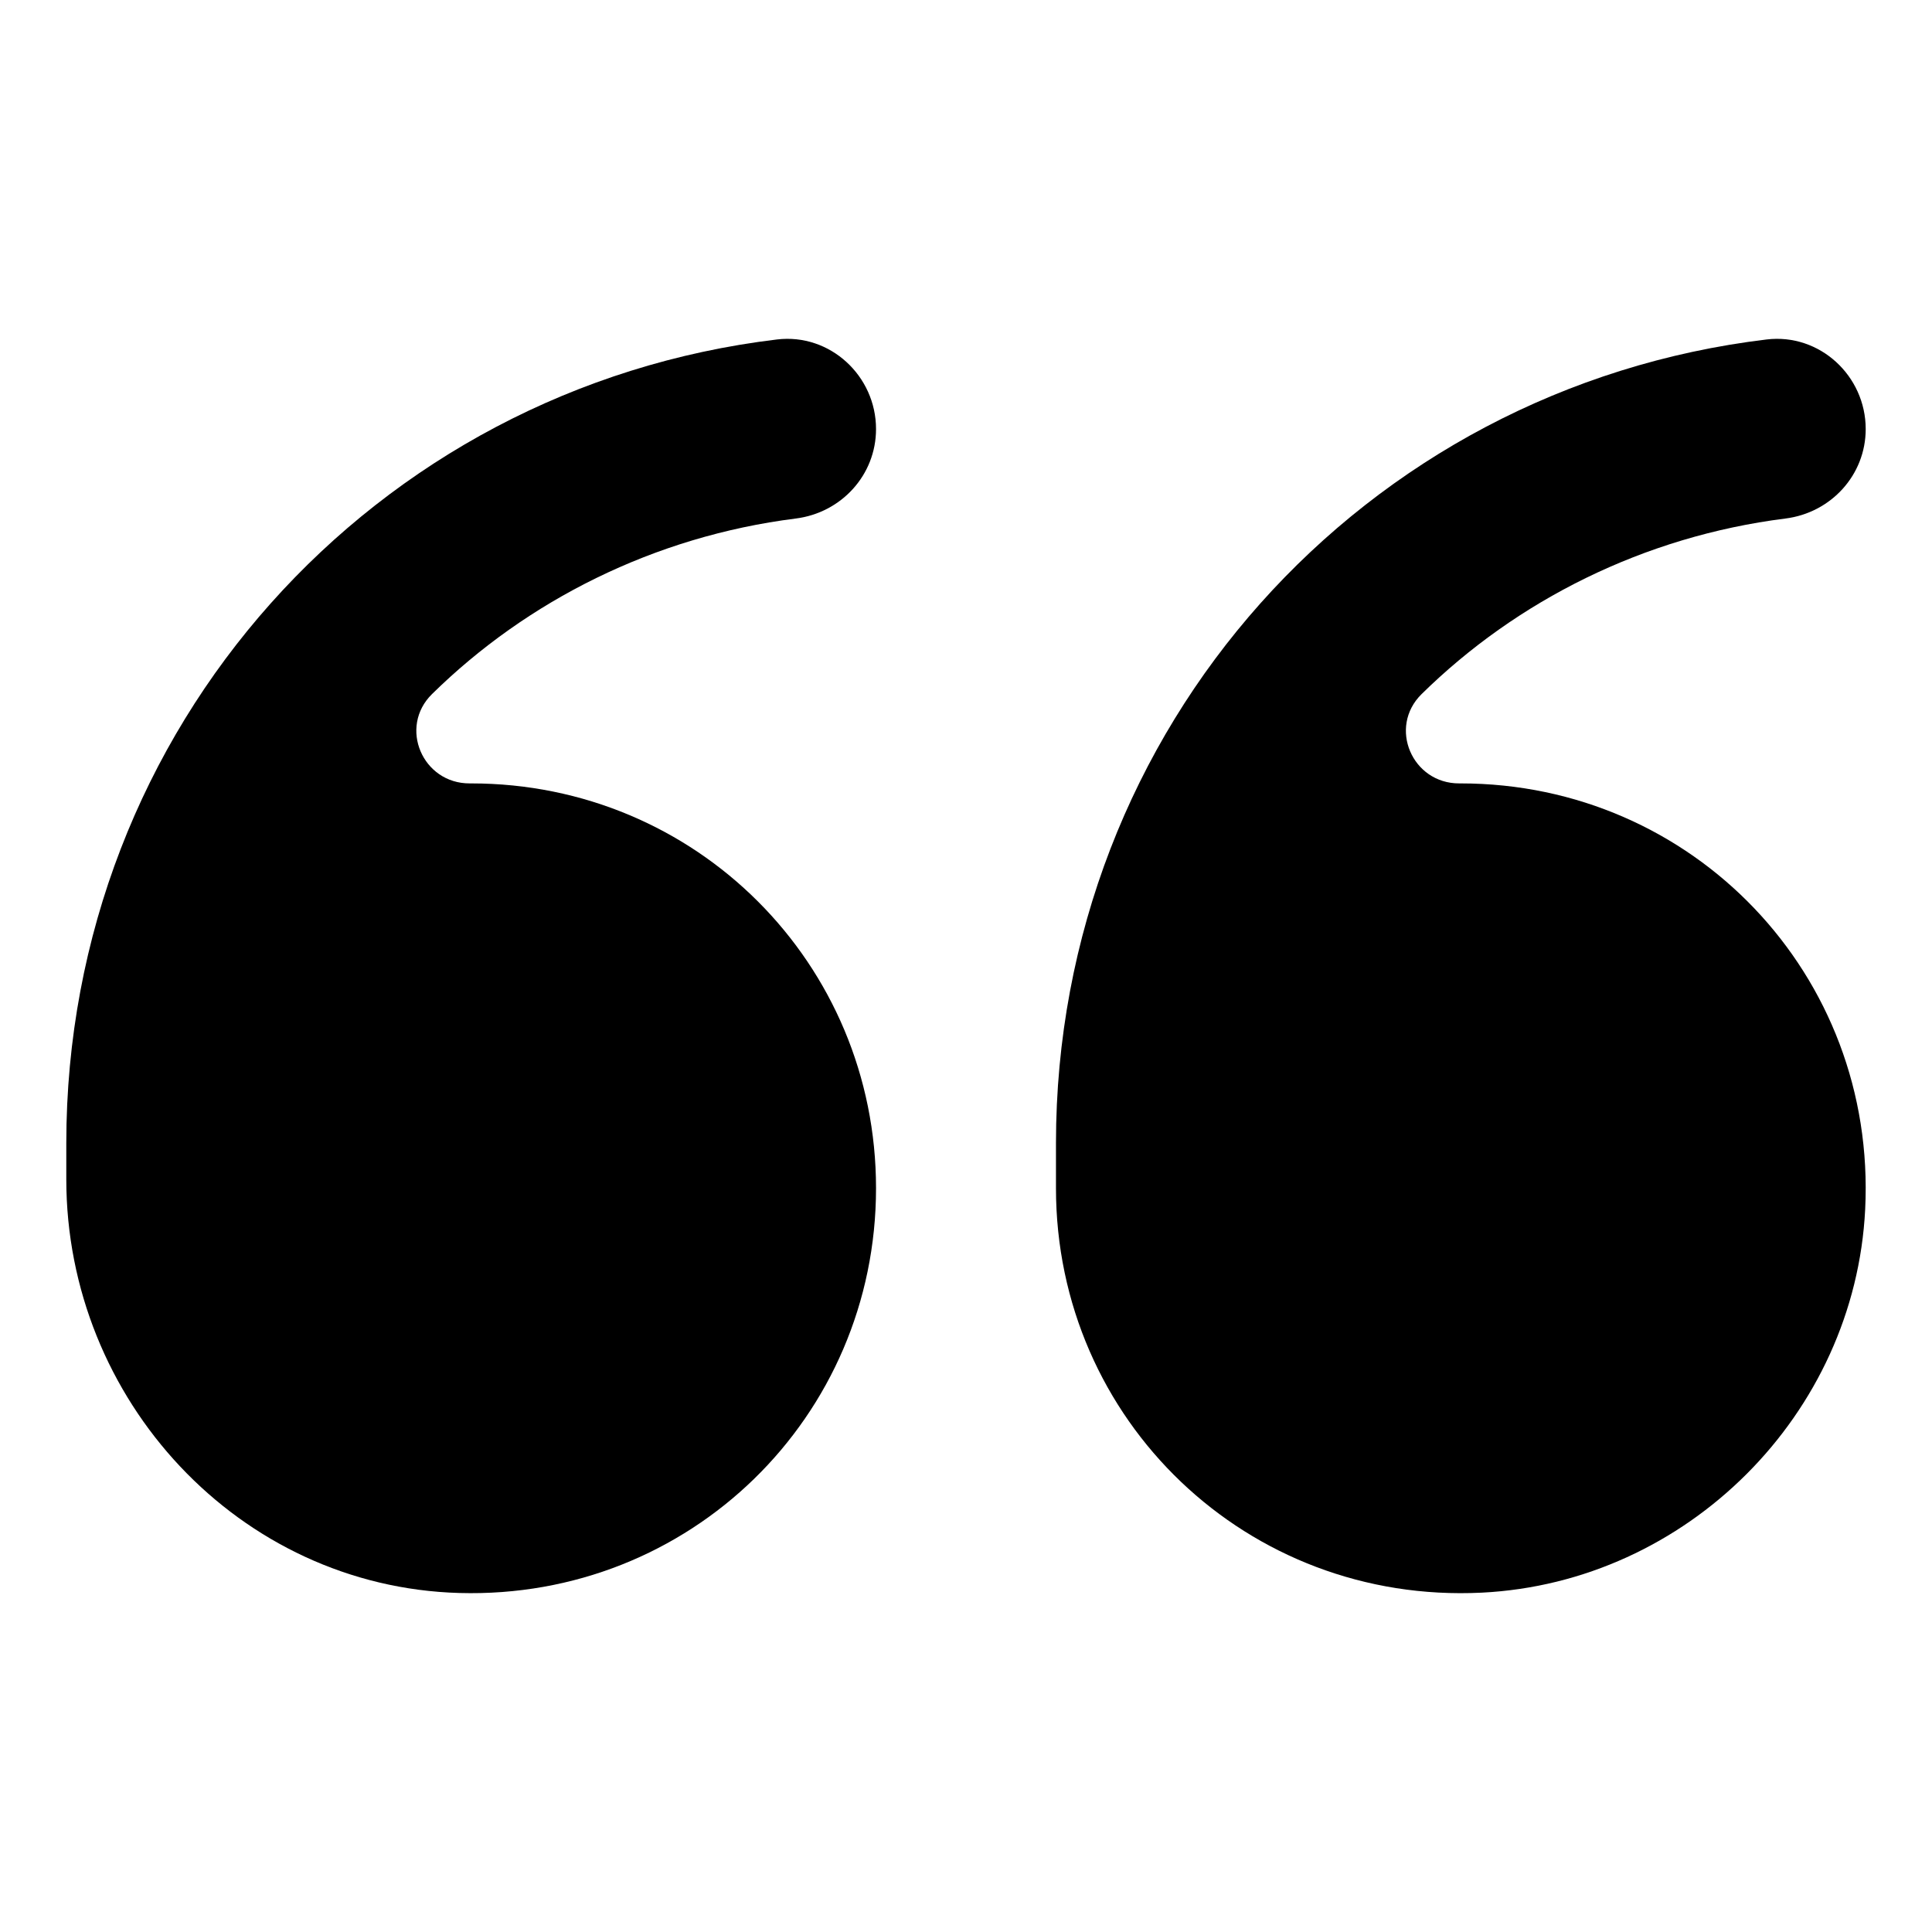
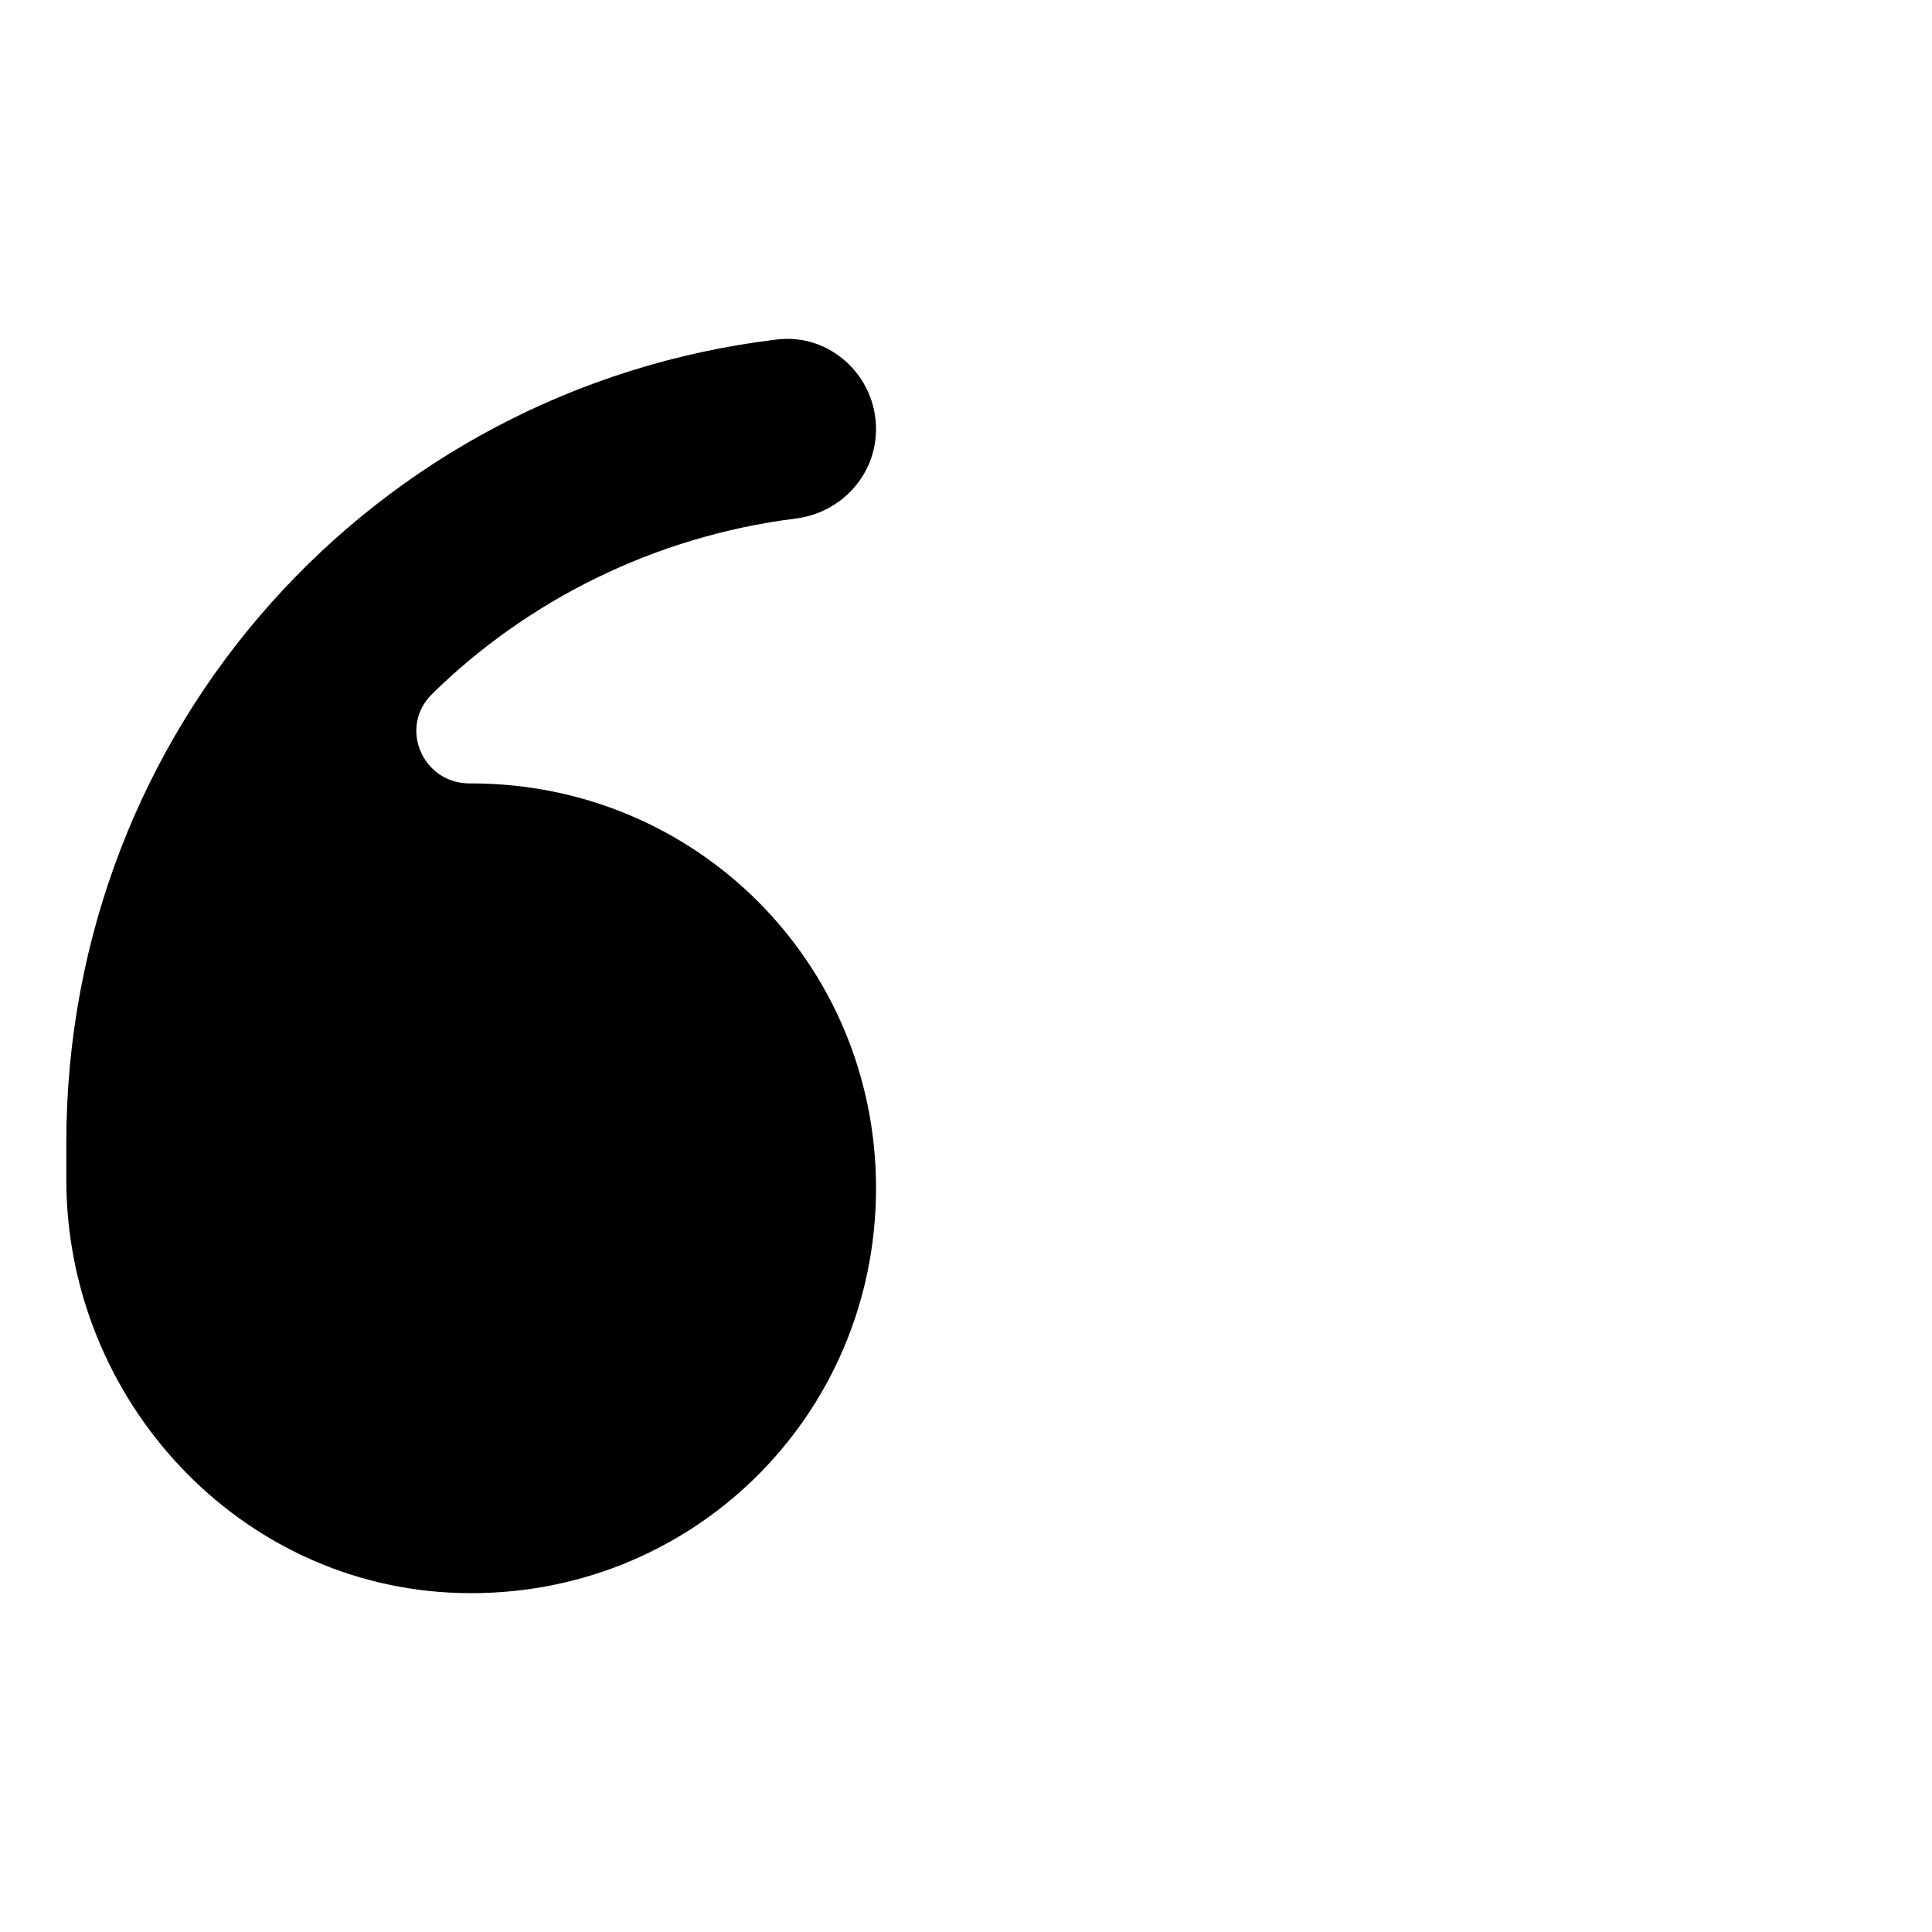
<svg xmlns="http://www.w3.org/2000/svg" width="51" height="51" viewBox="0 0 51 51" fill="none">
-   <path d="M27.875 31.365V30.18C27.875 19.191 36.011 10.236 46.636 8.961C48.032 8.793 49.25 9.92 49.25 11.326C49.25 12.54 48.333 13.537 47.129 13.688C43.386 14.16 40.033 15.858 37.527 18.322C36.637 19.197 37.276 20.686 38.524 20.68C38.536 20.68 38.548 20.68 38.56 20.68C44.685 20.68 49.544 25.73 49.236 31.922C48.967 37.336 44.53 41.772 39.117 42.042C32.925 42.349 27.875 37.49 27.875 31.365Z" fill="black" />
  <path d="M1.75 31.129L1.75 30.18C1.75 19.191 9.886 10.236 20.511 8.961C21.907 8.793 23.125 9.92 23.125 11.326C23.125 12.54 22.208 13.537 21.004 13.688C17.263 14.16 13.909 15.859 11.404 18.322C10.515 19.197 11.154 20.686 12.402 20.68C12.415 20.68 12.427 20.68 12.44 20.68C18.375 20.68 23.125 25.43 23.125 31.365C23.125 37.41 18.207 42.222 12.127 42.051C6.307 41.888 1.75 36.951 1.75 31.129Z" fill="black" />
</svg>